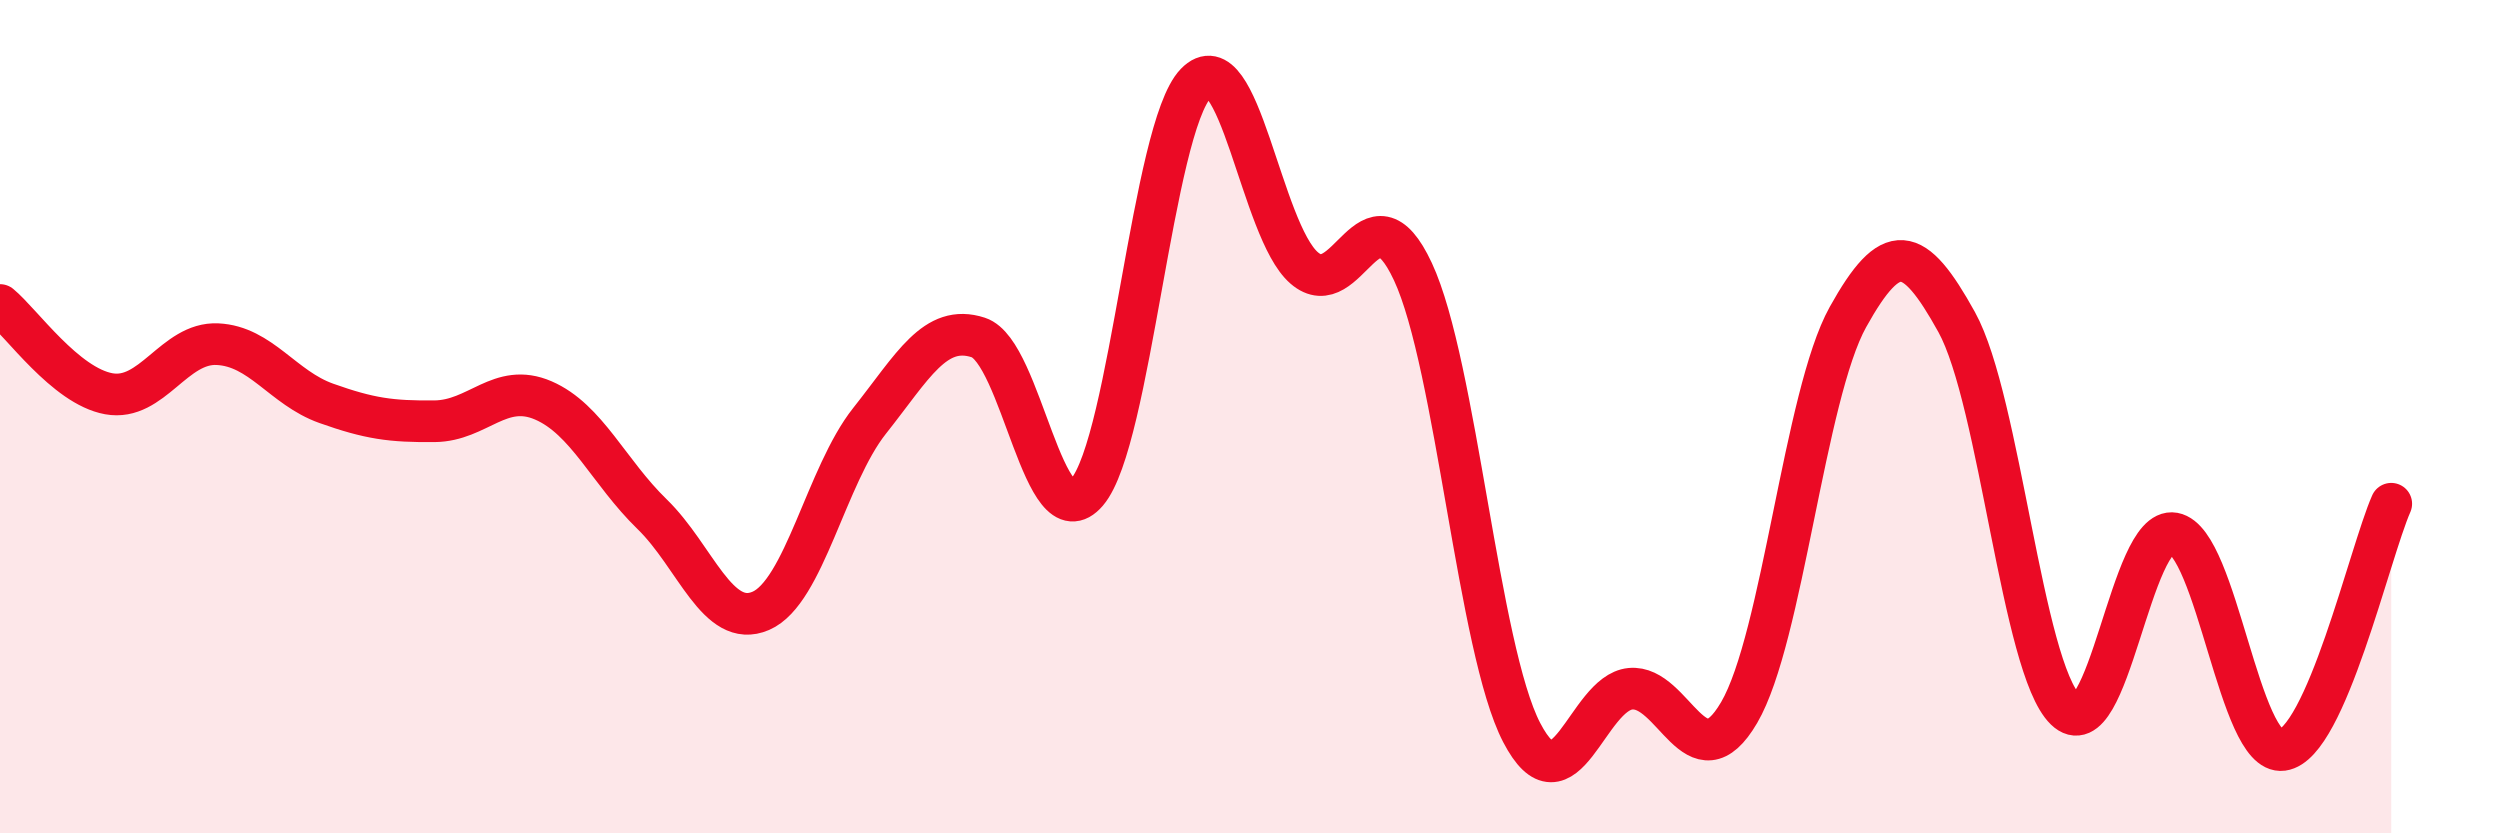
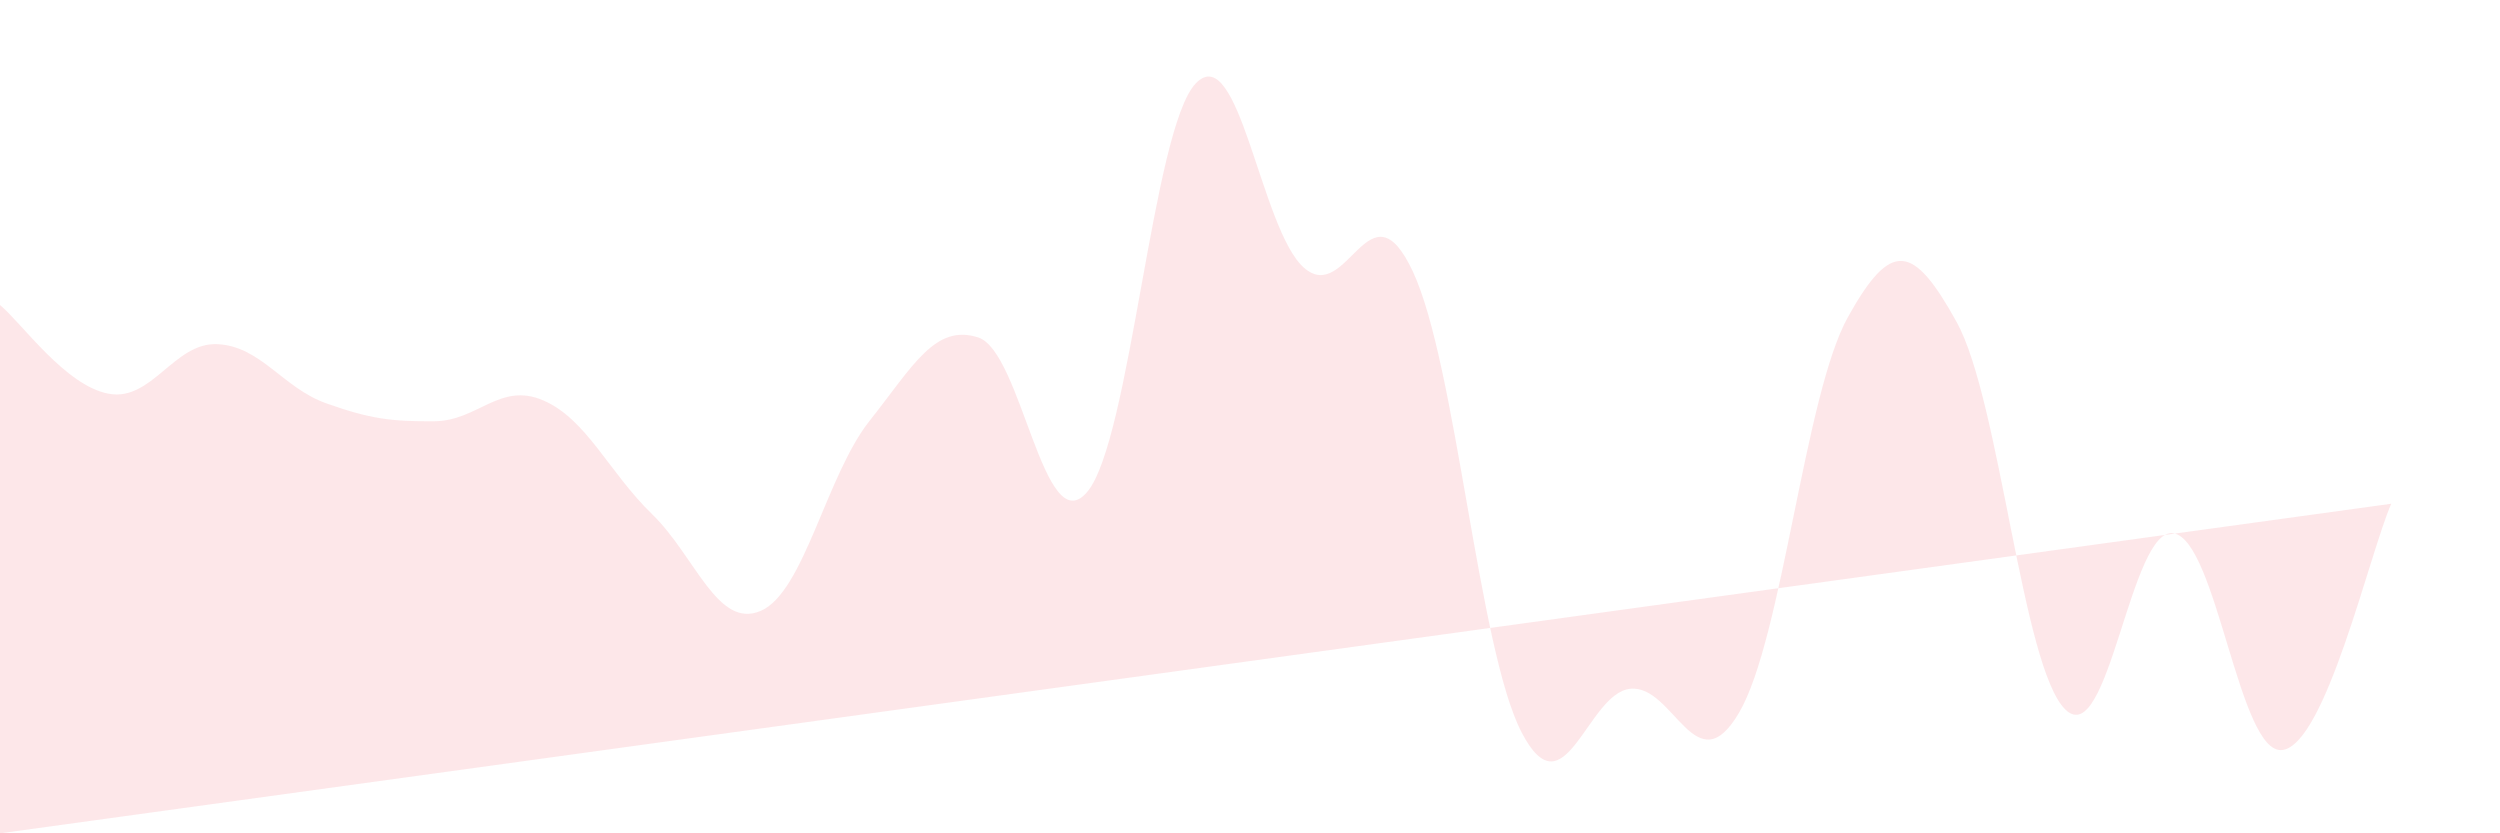
<svg xmlns="http://www.w3.org/2000/svg" width="60" height="20" viewBox="0 0 60 20">
-   <path d="M 0,7.32 C 0.52,7.75 1.57,9.26 2.61,9.45 C 3.65,9.64 4.18,8.21 5.22,8.26 C 6.26,8.31 6.79,9.31 7.83,9.68 C 8.87,10.05 9.39,10.12 10.43,10.11 C 11.47,10.1 12,9.16 13.04,9.61 C 14.08,10.06 14.61,11.33 15.65,12.34 C 16.69,13.35 17.22,15.11 18.26,14.66 C 19.3,14.21 19.83,11.41 20.87,10.1 C 21.91,8.79 22.44,7.76 23.48,8.1 C 24.52,8.44 25.05,13.03 26.09,11.81 C 27.13,10.59 27.66,3.08 28.7,2 C 29.74,0.92 30.26,5.53 31.3,6.43 C 32.34,7.33 32.87,4.29 33.91,6.52 C 34.95,8.75 35.48,15.58 36.52,17.58 C 37.56,19.58 38.09,16.63 39.13,16.53 C 40.17,16.43 40.7,18.88 41.74,17.1 C 42.78,15.32 43.31,9.48 44.35,7.61 C 45.39,5.74 45.92,5.85 46.96,7.73 C 48,9.61 48.53,16.02 49.57,17.03 C 50.61,18.04 51.13,12.61 52.17,12.8 C 53.21,12.99 53.74,18.14 54.78,18 C 55.82,17.86 56.87,13.27 57.39,12.09L57.39 20L0 20Z" fill="#EB0A25" opacity="0.1" stroke-linecap="round" stroke-linejoin="round" />
-   <path d="M 0,7.32 C 0.52,7.75 1.57,9.26 2.61,9.45 C 3.65,9.64 4.18,8.21 5.22,8.26 C 6.26,8.31 6.79,9.31 7.83,9.68 C 8.87,10.05 9.39,10.12 10.43,10.11 C 11.47,10.1 12,9.16 13.04,9.61 C 14.08,10.06 14.61,11.33 15.65,12.34 C 16.69,13.35 17.22,15.11 18.26,14.66 C 19.3,14.21 19.83,11.41 20.87,10.1 C 21.91,8.79 22.44,7.76 23.48,8.1 C 24.52,8.44 25.05,13.03 26.09,11.81 C 27.13,10.59 27.66,3.08 28.7,2 C 29.74,0.92 30.26,5.53 31.3,6.43 C 32.34,7.33 32.87,4.29 33.91,6.52 C 34.95,8.75 35.48,15.58 36.52,17.58 C 37.56,19.58 38.09,16.63 39.13,16.53 C 40.17,16.43 40.7,18.88 41.74,17.1 C 42.78,15.32 43.31,9.48 44.35,7.61 C 45.39,5.74 45.92,5.85 46.96,7.73 C 48,9.61 48.53,16.02 49.57,17.03 C 50.61,18.04 51.13,12.61 52.17,12.8 C 53.21,12.99 53.74,18.14 54.78,18 C 55.82,17.86 56.87,13.27 57.39,12.09" stroke="#EB0A25" stroke-width="1" fill="none" stroke-linecap="round" stroke-linejoin="round" />
+   <path d="M 0,7.32 C 0.52,7.75 1.57,9.26 2.61,9.45 C 3.65,9.64 4.18,8.21 5.22,8.26 C 6.26,8.31 6.79,9.31 7.83,9.68 C 8.87,10.05 9.39,10.12 10.43,10.11 C 11.47,10.1 12,9.16 13.04,9.61 C 14.08,10.06 14.61,11.33 15.65,12.34 C 16.69,13.35 17.22,15.11 18.26,14.66 C 19.3,14.21 19.83,11.41 20.87,10.1 C 21.91,8.79 22.44,7.76 23.48,8.1 C 24.52,8.44 25.05,13.03 26.09,11.81 C 27.13,10.59 27.66,3.08 28.7,2 C 29.74,0.92 30.26,5.53 31.3,6.43 C 32.34,7.33 32.87,4.29 33.91,6.52 C 34.95,8.75 35.48,15.58 36.52,17.58 C 37.56,19.58 38.09,16.63 39.13,16.53 C 40.17,16.43 40.7,18.88 41.74,17.1 C 42.78,15.32 43.31,9.48 44.35,7.61 C 45.39,5.74 45.92,5.85 46.96,7.73 C 48,9.61 48.53,16.02 49.57,17.03 C 50.61,18.04 51.13,12.61 52.17,12.8 C 53.21,12.99 53.74,18.14 54.78,18 C 55.82,17.86 56.87,13.27 57.39,12.09L0 20Z" fill="#EB0A25" opacity="0.1" stroke-linecap="round" stroke-linejoin="round" />
</svg>